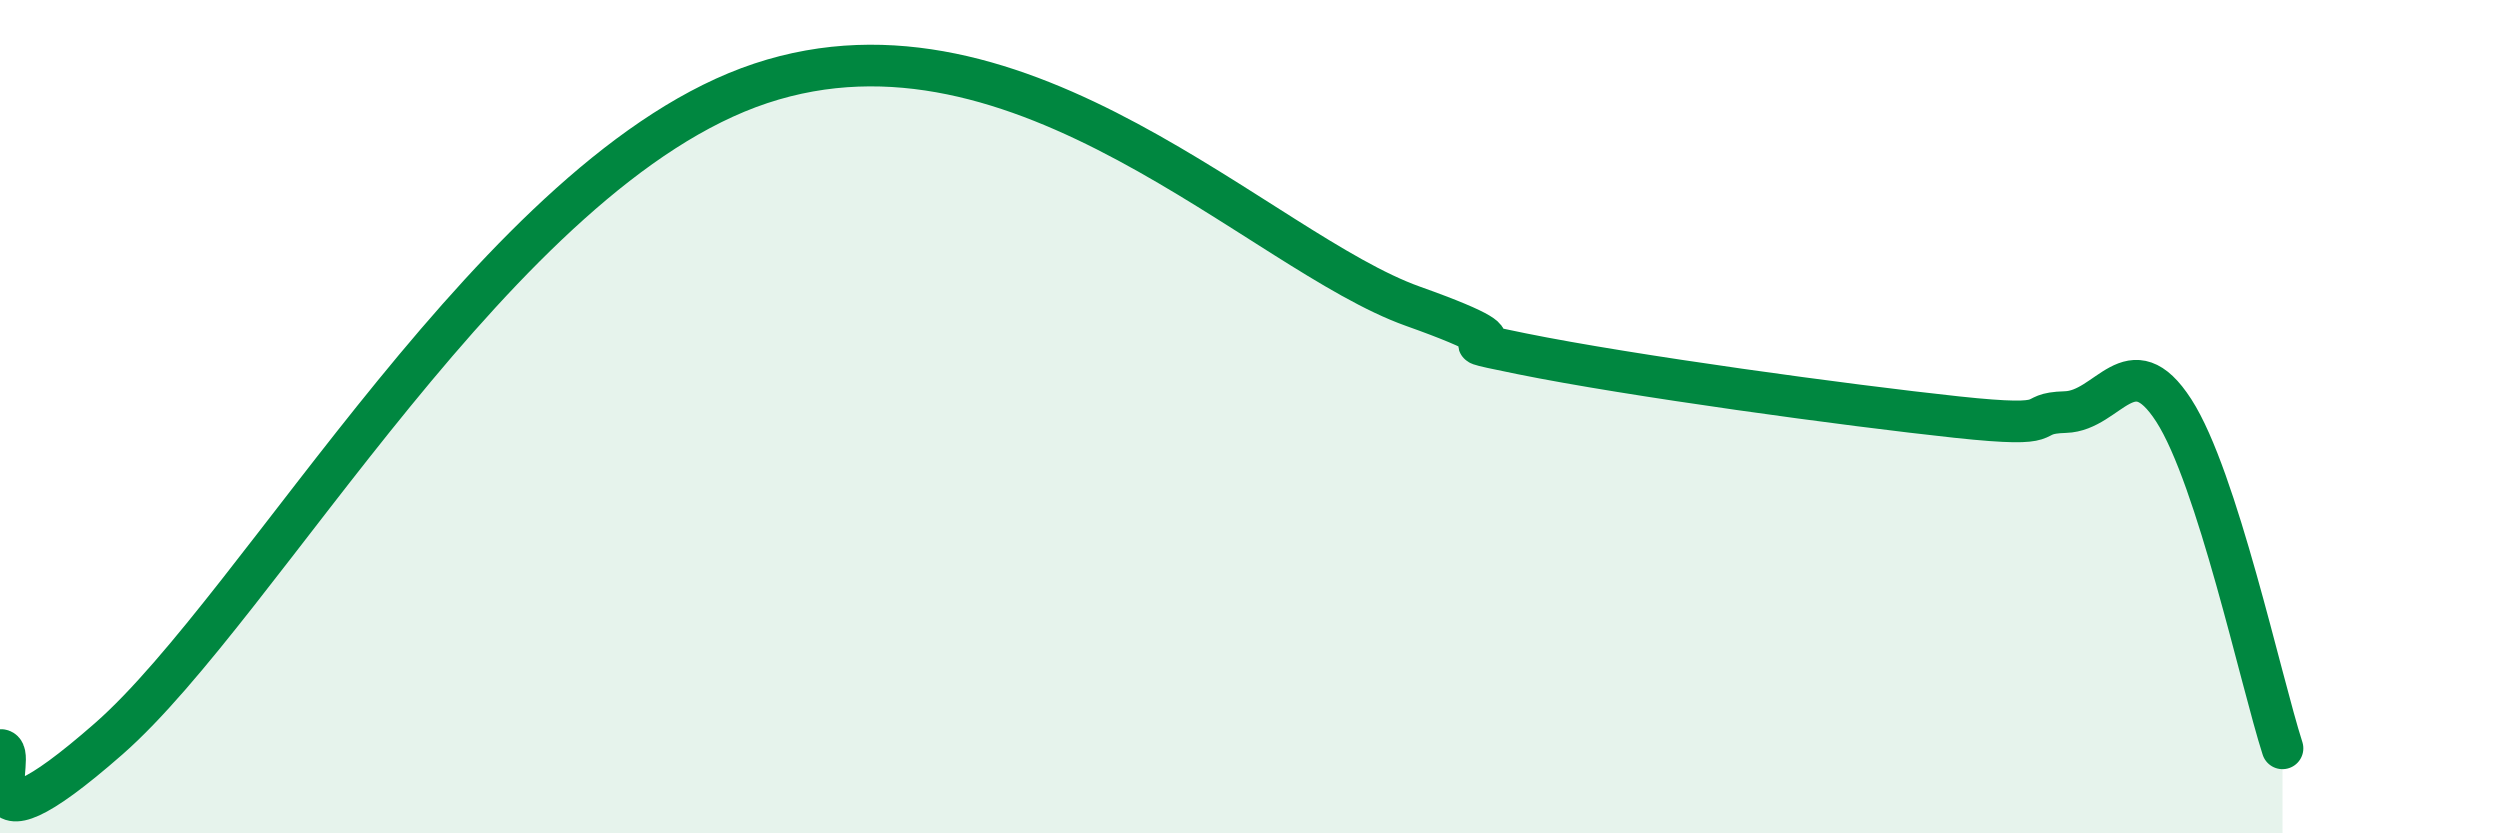
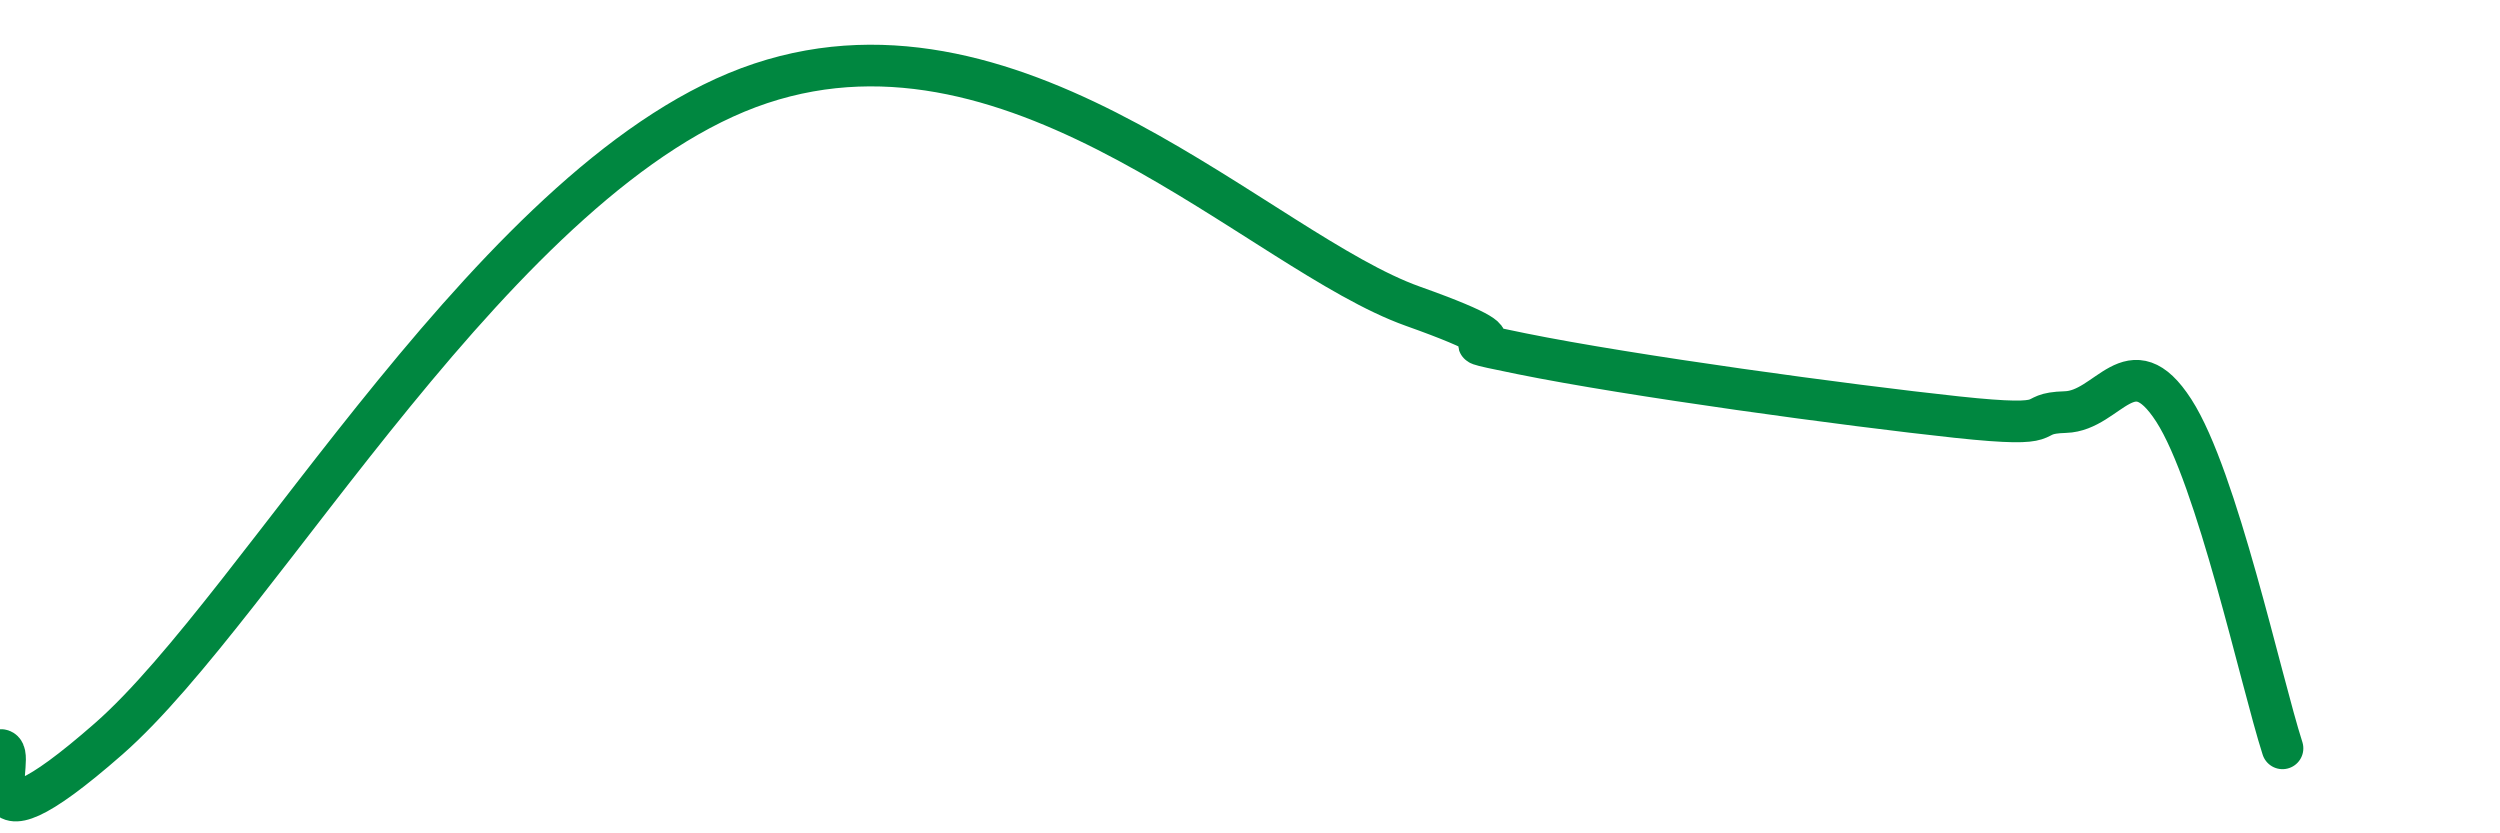
<svg xmlns="http://www.w3.org/2000/svg" width="60" height="20" viewBox="0 0 60 20">
-   <path d="M 0,18 C 0.52,17.95 -1.04,20.93 2.61,17.73 C 6.26,14.53 12,4.08 18.26,2 C 24.52,-0.08 30.26,6.05 33.91,7.35 C 37.56,8.65 33.91,7.96 36.52,8.49 C 39.13,9.02 44.35,9.73 46.96,10.01 C 49.57,10.29 48.53,9.92 49.57,9.89 C 50.61,9.86 51.13,8.24 52.17,9.85 C 53.21,11.46 54.26,16.34 54.78,17.96L54.78 20L0 20Z" fill="#008740" opacity="0.1" stroke-linecap="round" stroke-linejoin="round" />
  <path d="M 0,18 C 0.52,17.95 -1.04,20.93 2.61,17.73 C 6.26,14.53 12,4.08 18.26,2 C 24.52,-0.08 30.26,6.05 33.91,7.35 C 37.56,8.65 33.91,7.96 36.52,8.49 C 39.13,9.02 44.35,9.73 46.96,10.01 C 49.57,10.29 48.53,9.92 49.57,9.89 C 50.61,9.86 51.13,8.24 52.17,9.85 C 53.21,11.46 54.26,16.34 54.78,17.96" stroke="#008740" stroke-width="1" fill="none" stroke-linecap="round" stroke-linejoin="round" />
</svg>